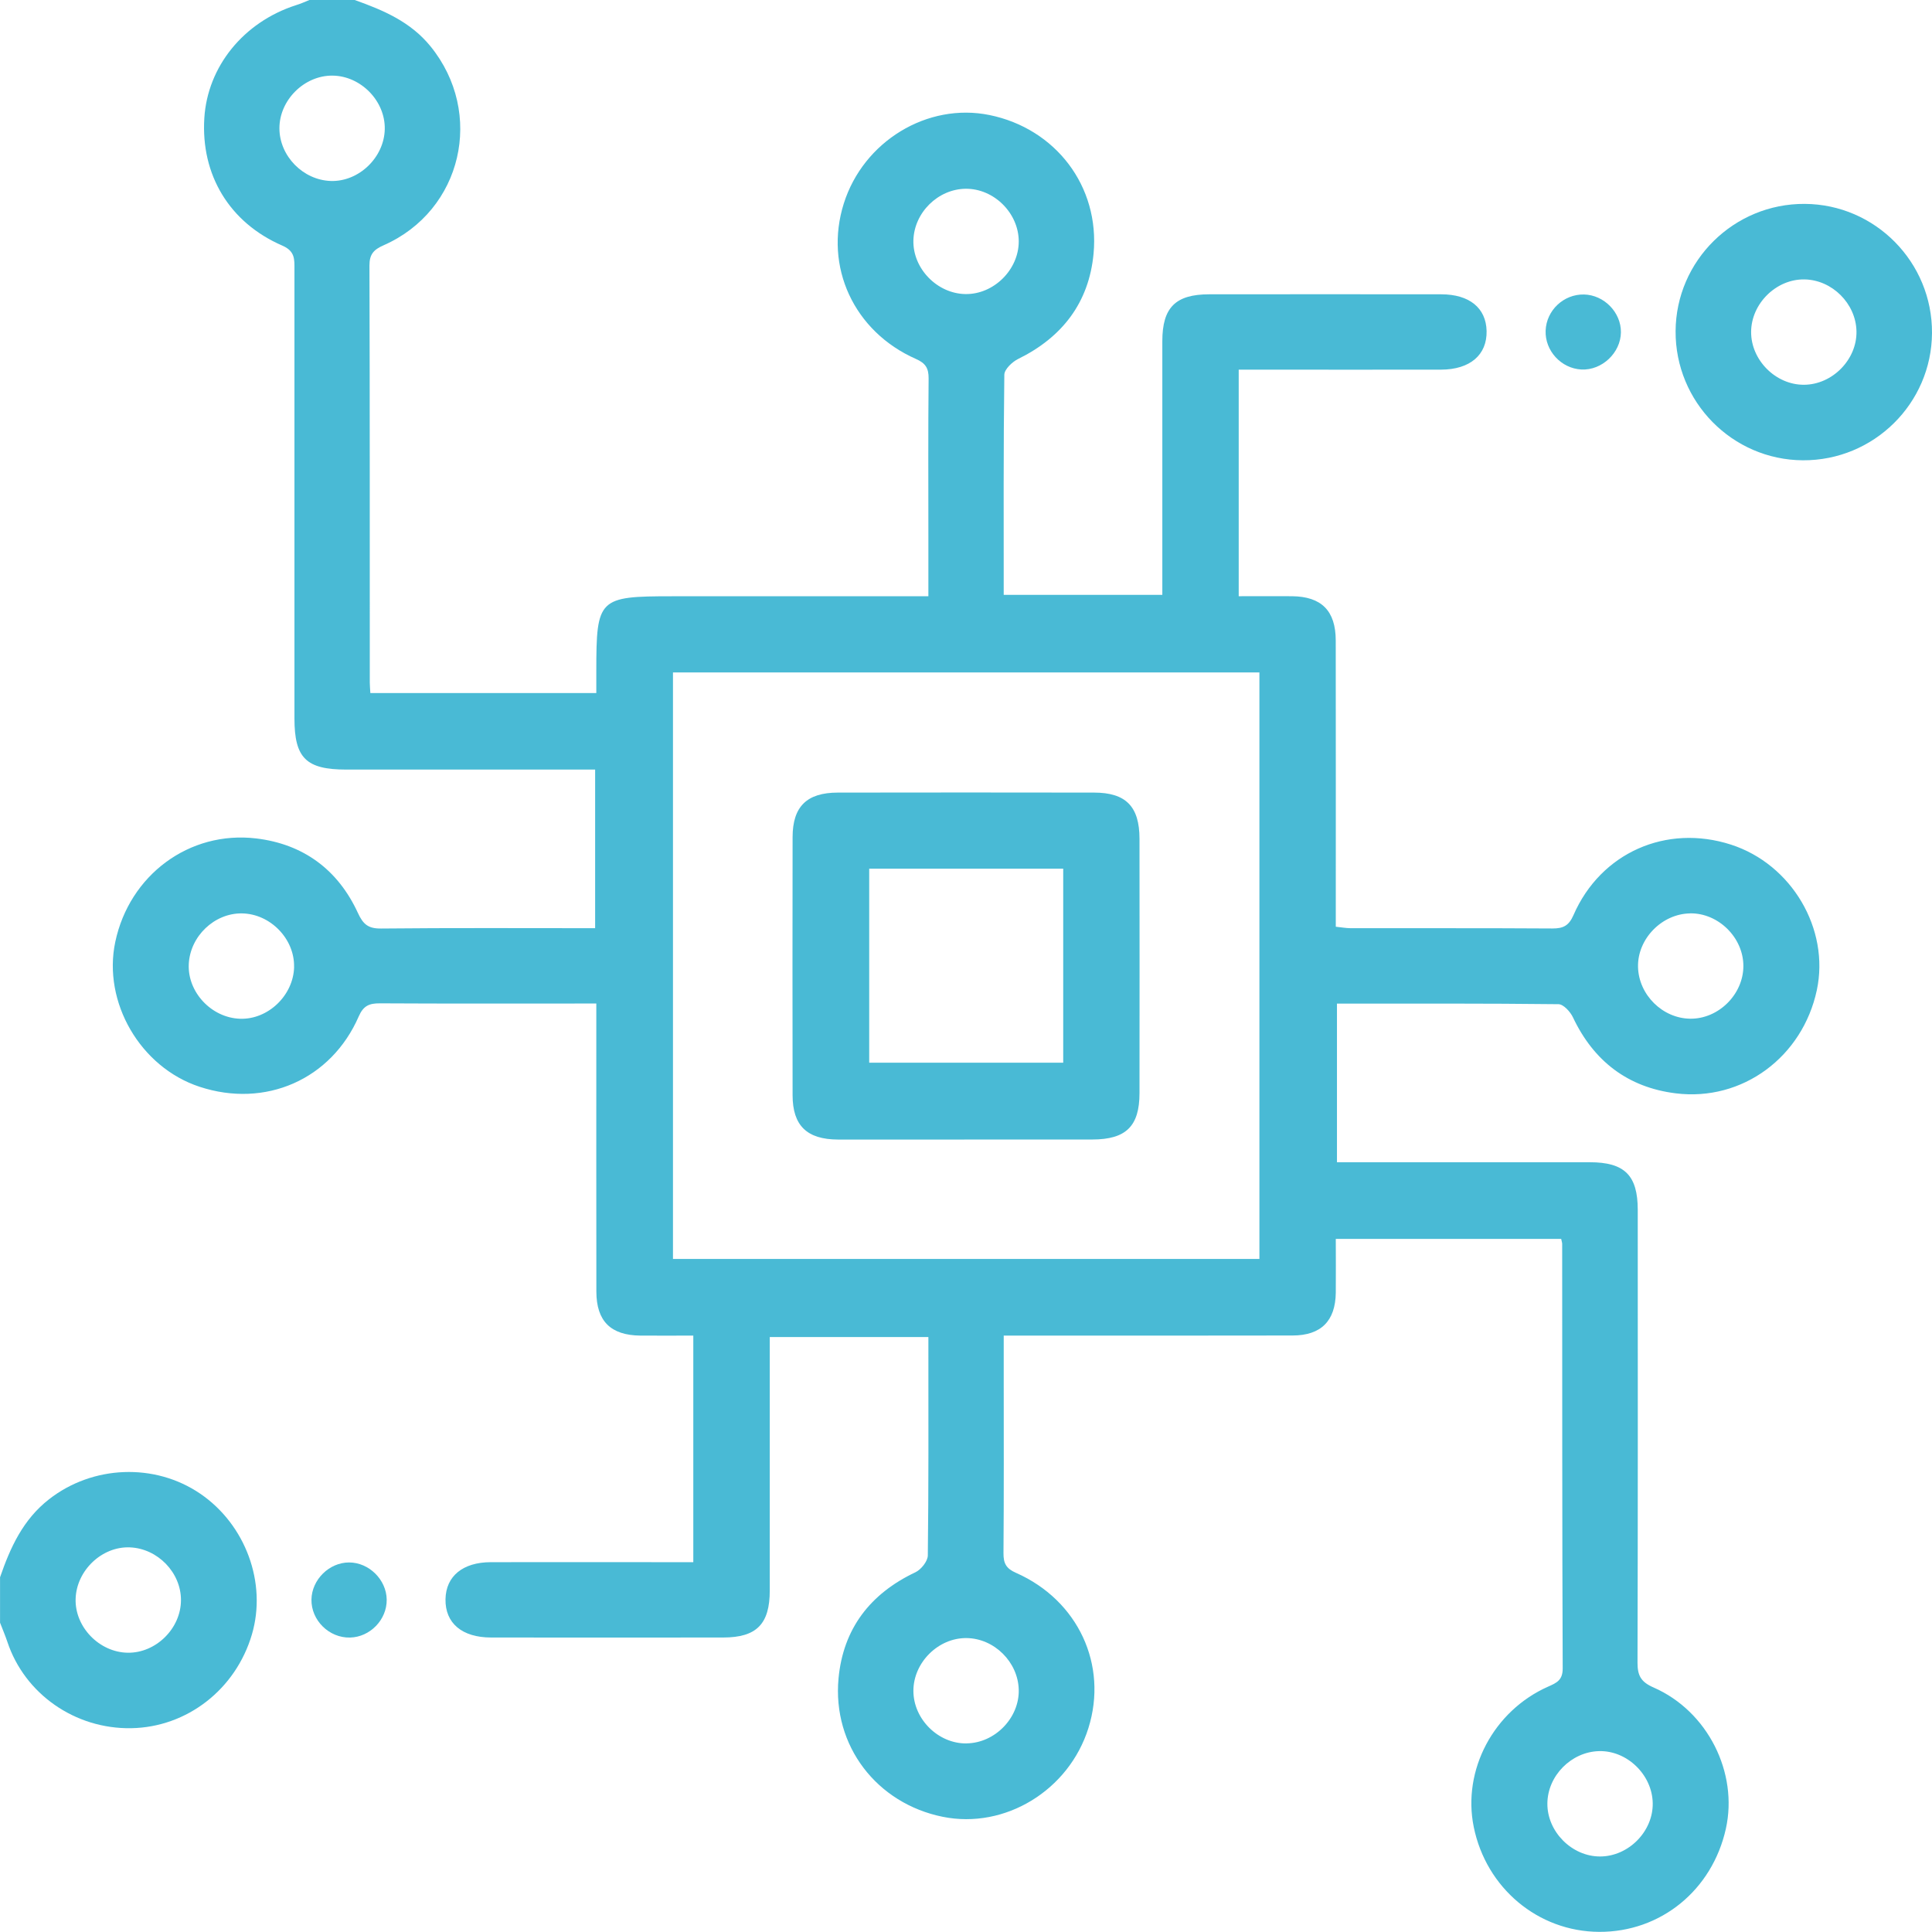
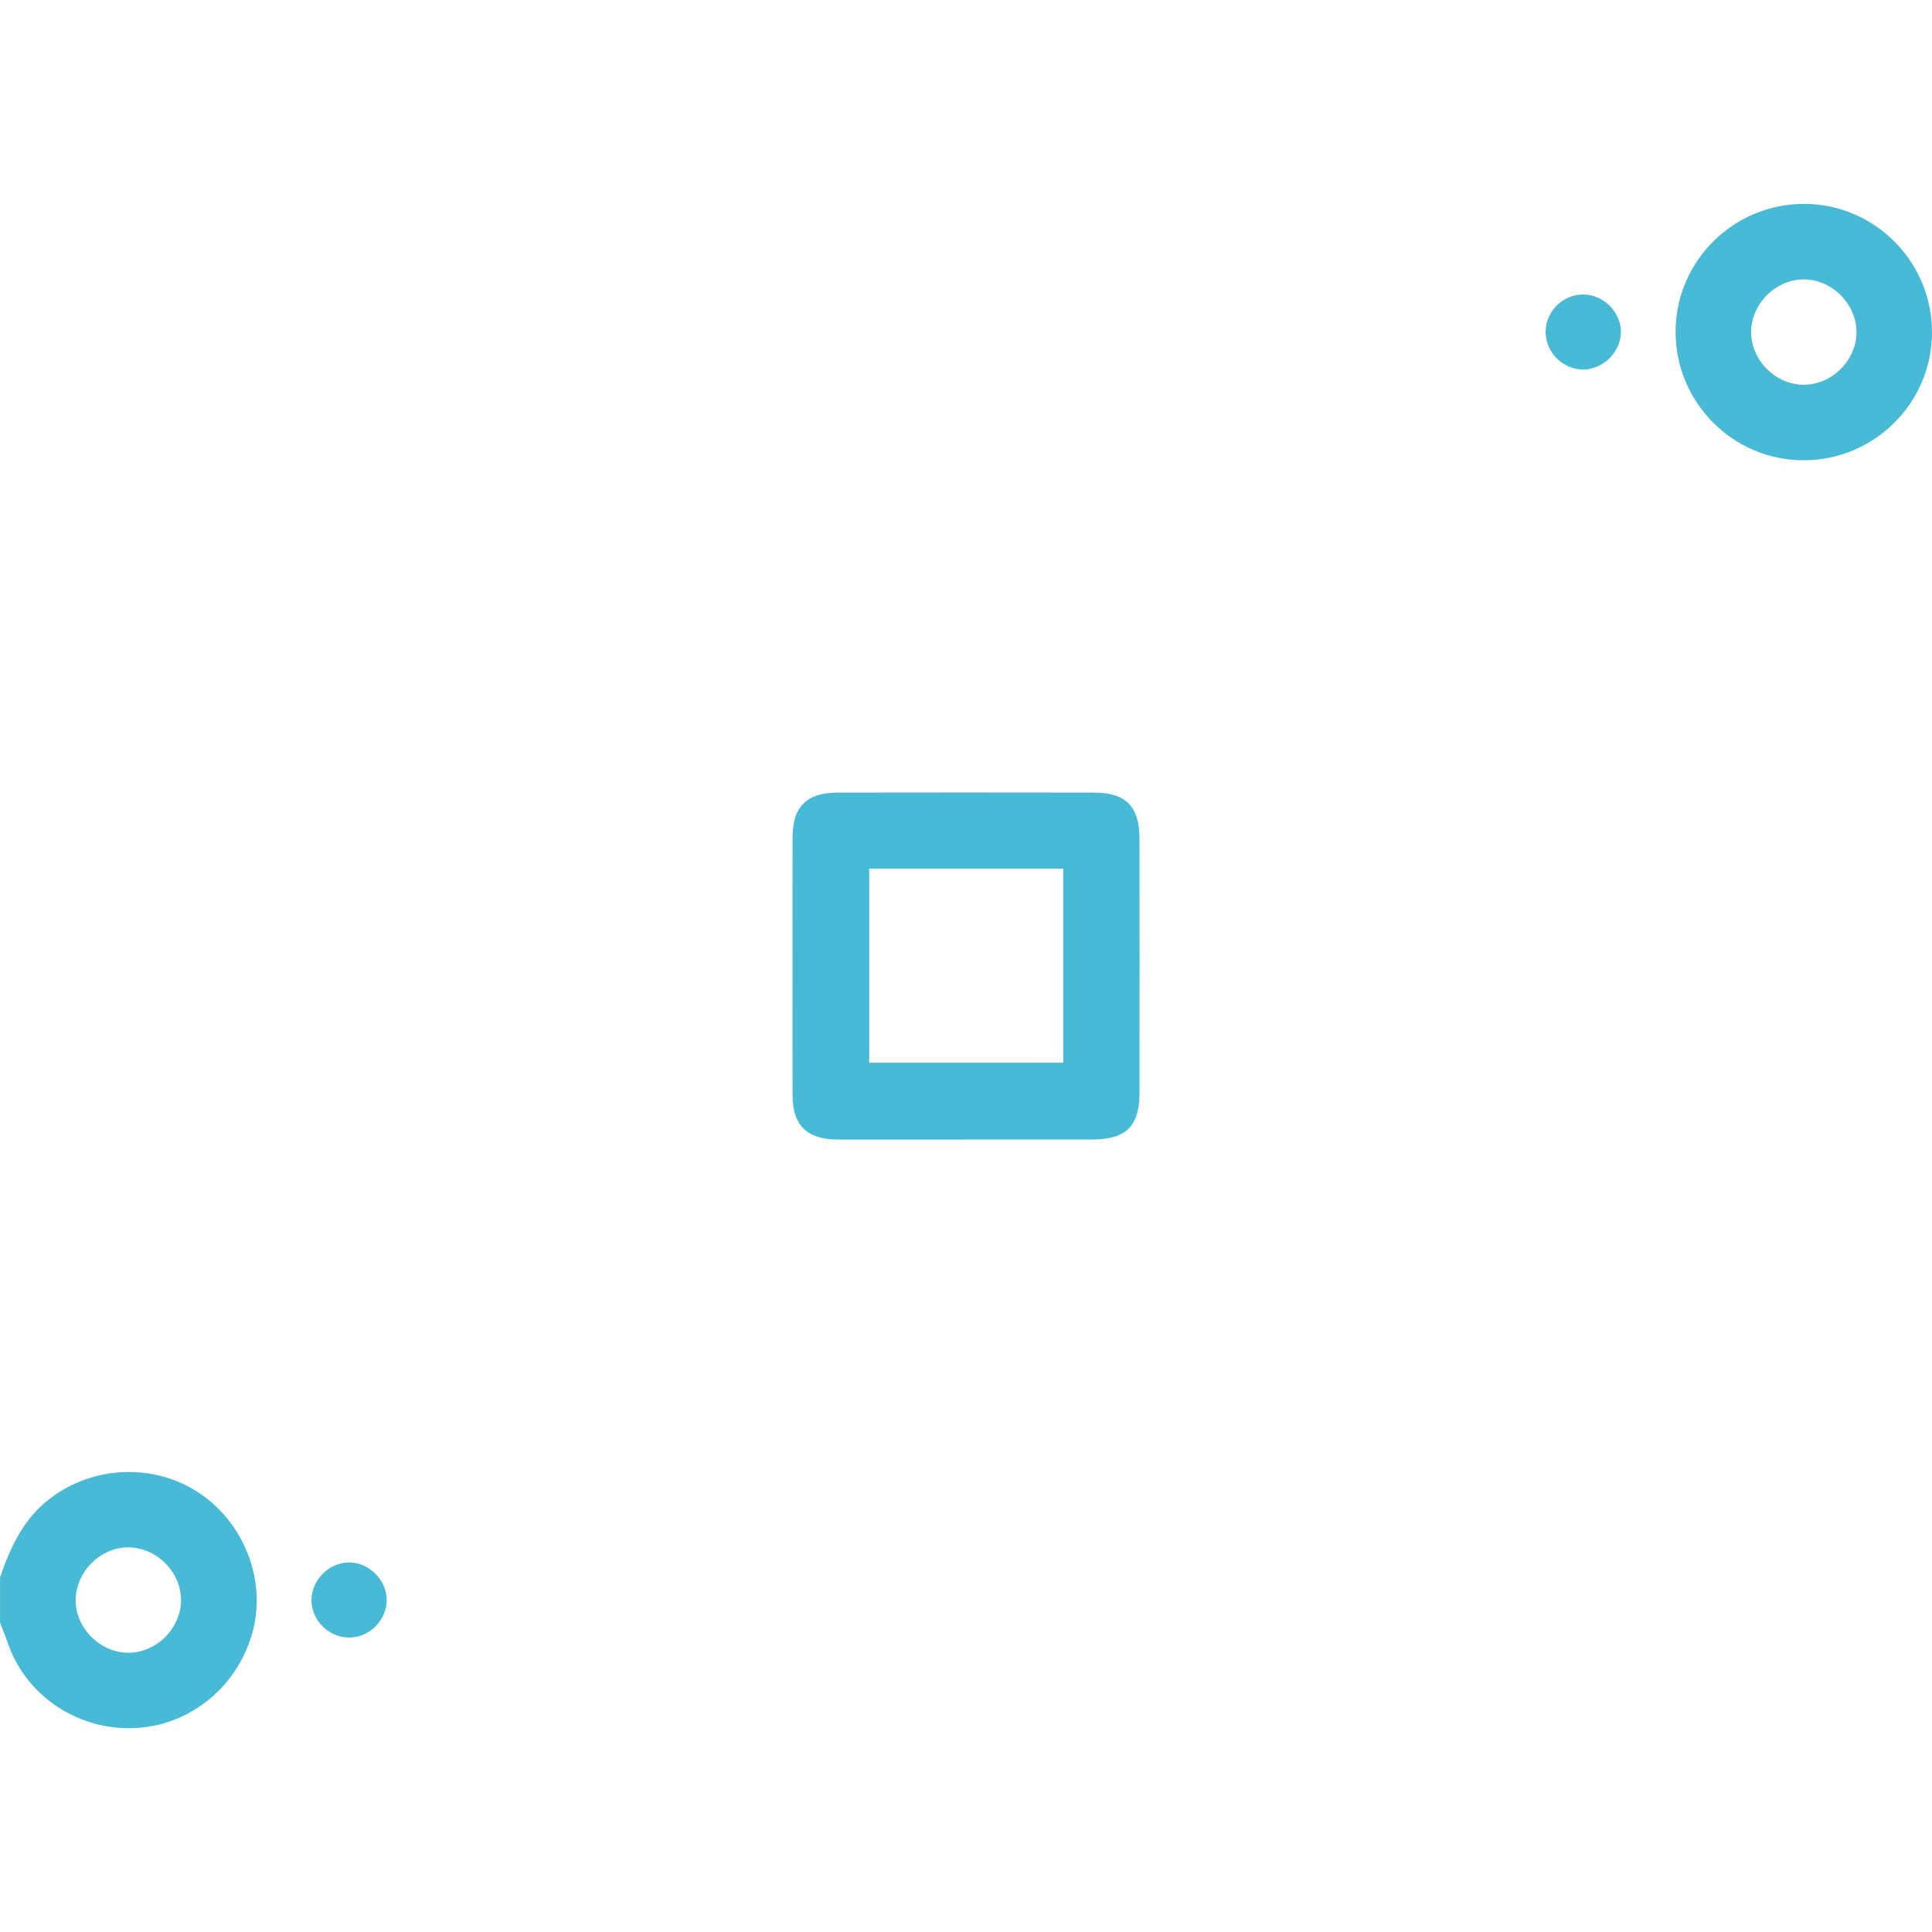
<svg xmlns="http://www.w3.org/2000/svg" id="Layer_2" data-name="Layer 2" viewBox="0 0 408.78 408.78">
  <defs>
    <style>
      .cls-1 {
        fill: #49bad5;
        stroke-width: 0px;
      }
    </style>
  </defs>
  <g id="Layer_1-2" data-name="Layer 1">
    <g>
-       <path class="cls-1" d="m75.05,0c6.02,2.15,11.79,4.58,16.03,9.79,11.49,14.13,6.74,34.77-9.9,42.1-2.09.92-3.02,1.88-3.01,4.31.09,29.41.06,58.81.07,88.22,0,.65.07,1.3.12,2.22h47.81c0-1.58,0-3.13,0-4.68,0-15.34.48-15.8,15.99-15.8,16.5,0,33,0,49.5,0,1.44,0,2.87,0,4.77,0,0-4.39,0-8.47,0-12.55,0-11.18-.06-22.36.05-33.53.02-2.19-.66-3.24-2.68-4.13-13.16-5.81-19.47-19.54-15.27-32.88,4.15-13.18,17.7-21.41,30.83-18.73,13.96,2.85,23.36,15.06,22.02,29.34-.97,10.32-6.6,17.67-15.94,22.26-1.26.62-2.92,2.19-2.94,3.34-.2,15.42-.13,30.85-.13,46.58h33.56c0-1.36,0-2.77,0-4.18,0-16.5-.01-33,0-49.5,0-7.11,2.79-9.9,9.9-9.91,16.37-.02,32.73-.02,49.1,0,5.98,0,9.5,2.9,9.61,7.76.11,5.05-3.5,8.16-9.62,8.18-12.77.03-25.55,0-38.32,0-1.44,0-2.87,0-4.51,0v47.94c3.7,0,7.49-.03,11.29,0,6.22.07,9.23,3.07,9.24,9.36.03,20.09.01,40.17.01,60.57,1.13.11,2.13.31,3.13.31,14.24.02,28.48-.03,42.71.06,2.28.01,3.47-.58,4.45-2.82,5.75-13.21,19.64-19.34,33.33-14.92,12.84,4.14,20.92,17.86,18.16,30.79-3.01,14.1-15.7,23.59-29.86,21.83-10.09-1.25-17.35-6.79-21.74-16.08-.56-1.19-2.01-2.77-3.06-2.78-15.54-.18-31.09-.12-46.87-.12v33.56h13.98c13.17,0,26.35-.01,39.52,0,7.35,0,10.14,2.77,10.14,10.07.01,31.94.04,63.87-.05,95.81,0,2.76.73,4.09,3.41,5.26,11.45,5.02,17.93,18.02,15.28,29.9-2.9,13-13.81,21.87-26.82,21.8-12.91-.07-23.89-9.26-26.52-22.19-2.45-12.01,4.18-24.58,15.74-29.7,1.78-.79,3.09-1.35,3.08-3.85-.12-29.94-.09-59.88-.11-89.82,0-.26-.1-.51-.21-1.06h-47.69c0,3.78.04,7.59,0,11.39-.08,5.98-3.12,9.04-9.15,9.05-18.76.04-37.52.02-56.29.02-1.44,0-2.88,0-4.82,0,0,2.88,0,5.49,0,8.11,0,12.64.05,25.28-.05,37.92-.02,2.15.57,3.26,2.63,4.16,13.19,5.82,19.52,19.53,15.34,32.85-4.14,13.19-17.65,21.43-30.8,18.78-13.96-2.81-23.4-15.01-22.07-29.3.98-10.48,6.68-17.91,16.26-22.44,1.21-.57,2.61-2.33,2.63-3.56.18-14.5.12-29.01.12-43.51,0-.79,0-1.59,0-2.7h-33.56v4.11c0,16.5.01,33,0,49.5,0,7.12-2.79,9.95-9.85,9.96-16.37.02-32.73.02-49.1,0-6.18,0-9.75-3.05-9.66-8.11.09-4.86,3.65-7.81,9.57-7.83,12.77-.03,25.55,0,38.32,0h4.54v-47.94c-3.84,0-7.53.03-11.22,0-6.25-.07-9.28-3.05-9.29-9.32-.03-18.76-.01-37.52-.01-56.29,0-1.43,0-2.85,0-4.65-1.29,0-2.19,0-3.08,0-14.24,0-28.48.04-42.71-.04-2.24-.01-3.49.49-4.48,2.77-5.83,13.38-19.78,19.46-33.68,14.88-12.52-4.12-20.53-17.88-17.83-30.65,2.98-14.1,15.62-23.58,29.82-21.89,9.96,1.19,17.29,6.6,21.5,15.73,1.11,2.42,2.18,3.36,4.9,3.33,15.01-.15,30.03-.07,45.31-.07v-33.56c-1.49,0-2.91,0-4.33,0-16.1,0-32.2,0-48.3,0-8.52,0-10.99-2.43-10.99-10.82,0-31.67,0-63.34,0-95.01,0-2.13.14-3.86-2.56-5.03-11.23-4.87-17.26-15-16.51-26.98.68-10.91,8.29-20.3,19.35-23.88C63.54.83,64.5.39,65.47,0c3.19,0,6.39,0,9.58,0Zm67.34,142.28v124.09h124.08v-124.09h-124.08ZM70.34,16c-5.97-.05-11.24,5.19-11.22,11.17.02,5.84,4.99,10.93,10.87,11.12,5.93.19,11.3-4.96,11.42-10.97.12-5.96-5.07-11.27-11.07-11.32Zm145.21,35.09c0-5.99-5.24-11.21-11.23-11.15-5.86.06-10.91,5.05-11.06,10.92-.15,5.95,5.02,11.28,11.03,11.36,5.97.08,11.25-5.14,11.26-11.13ZM62.22,204.6c.14-5.95-5.04-11.27-11.05-11.34-5.82-.07-10.96,4.85-11.23,10.75-.27,5.93,4.8,11.33,10.84,11.54,5.93.21,11.3-4.93,11.45-10.95Zm295.41-11.34c-6.01.07-11.19,5.4-11.05,11.34.14,5.88,5.19,10.88,11.05,10.94,5.98.07,11.24-5.15,11.24-11.15,0-6-5.26-11.21-11.24-11.14Zm-153.12,175.61c6.01-.07,11.18-5.39,11.04-11.34-.14-5.88-5.19-10.88-11.05-10.94-5.97-.07-11.24,5.17-11.24,11.16,0,6,5.27,11.21,11.25,11.13Zm145.18,12.65c-.1-6.01-5.44-11.18-11.38-11.01-5.87.16-10.87,5.23-10.91,11.08-.05,5.97,5.2,11.24,11.18,11.21,6-.02,11.21-5.31,11.11-11.28Z" />
-       <path class="cls-1" d="m0,333.75c2.18-6.32,4.86-12.23,10.39-16.54,9.17-7.16,22.32-7.76,31.99-1.16,9.6,6.56,14.12,18.89,10.92,29.77-3.42,11.62-13.72,19.63-25.52,19.84-11.89.21-22.56-7.24-26.22-18.27-.46-1.37-1.03-2.7-1.55-4.05,0-3.19,0-6.39,0-9.58Zm27.01,15.94c5.96.1,11.26-5.11,11.28-11.11.03-5.83-4.92-10.95-10.81-11.18-5.92-.24-11.31,4.89-11.48,10.91-.17,5.94,5,11.28,11.01,11.38Z" />
+       <path class="cls-1" d="m0,333.75c2.18-6.32,4.86-12.23,10.39-16.54,9.17-7.16,22.32-7.76,31.99-1.16,9.6,6.56,14.12,18.89,10.92,29.77-3.42,11.62-13.72,19.63-25.52,19.84-11.89.21-22.56-7.24-26.22-18.27-.46-1.37-1.03-2.7-1.55-4.05,0-3.19,0-6.39,0-9.58m27.01,15.94c5.96.1,11.26-5.11,11.28-11.11.03-5.83-4.92-10.95-10.81-11.18-5.92-.24-11.31,4.89-11.48,10.91-.17,5.94,5,11.28,11.01,11.38Z" />
      <path class="cls-1" d="m381.86,43.14c14.92.09,27.01,12.35,26.92,27.33-.09,14.92-12.35,27.01-27.33,26.92-14.92-.09-27.01-12.35-26.92-27.33.08-14.92,12.35-27.01,27.33-26.92Zm-.14,38.27c6-.04,11.2-5.35,11.08-11.31-.11-5.86-5.15-10.89-11.01-10.98-5.96-.1-11.26,5.11-11.28,11.11-.03,5.98,5.23,11.23,11.21,11.18Z" />
      <path class="cls-1" d="m327.03,69.96c.16-4.3,3.82-7.74,8.12-7.65,4.25.09,7.86,3.8,7.81,8-.05,4.35-4.02,8.09-8.37,7.87-4.27-.22-7.72-3.97-7.56-8.22Z" />
      <path class="cls-1" d="m81.82,338.47c.05,4.23-3.52,7.92-7.77,8.01-4.42.1-8.22-3.65-8.15-8.04.07-4.22,3.77-7.86,7.97-7.85,4.21,0,7.9,3.66,7.95,7.87Z" />
      <path class="cls-1" d="m204.03,241.11c-8.9,0-17.81.02-26.71,0-6.58-.02-9.61-2.94-9.62-9.37-.03-18.21-.03-36.41,0-54.62.01-6.47,3.01-9.41,9.56-9.42,18.07-.03,36.15-.03,54.22,0,6.74,0,9.61,2.94,9.62,9.76.02,17.94.02,35.88,0,53.82,0,7.01-2.86,9.81-9.97,9.82-9.04.02-18.07,0-27.11,0Zm-20.12-57.31v41.05h41.05v-41.05h-41.05Z" />
    </g>
  </g>
</svg>